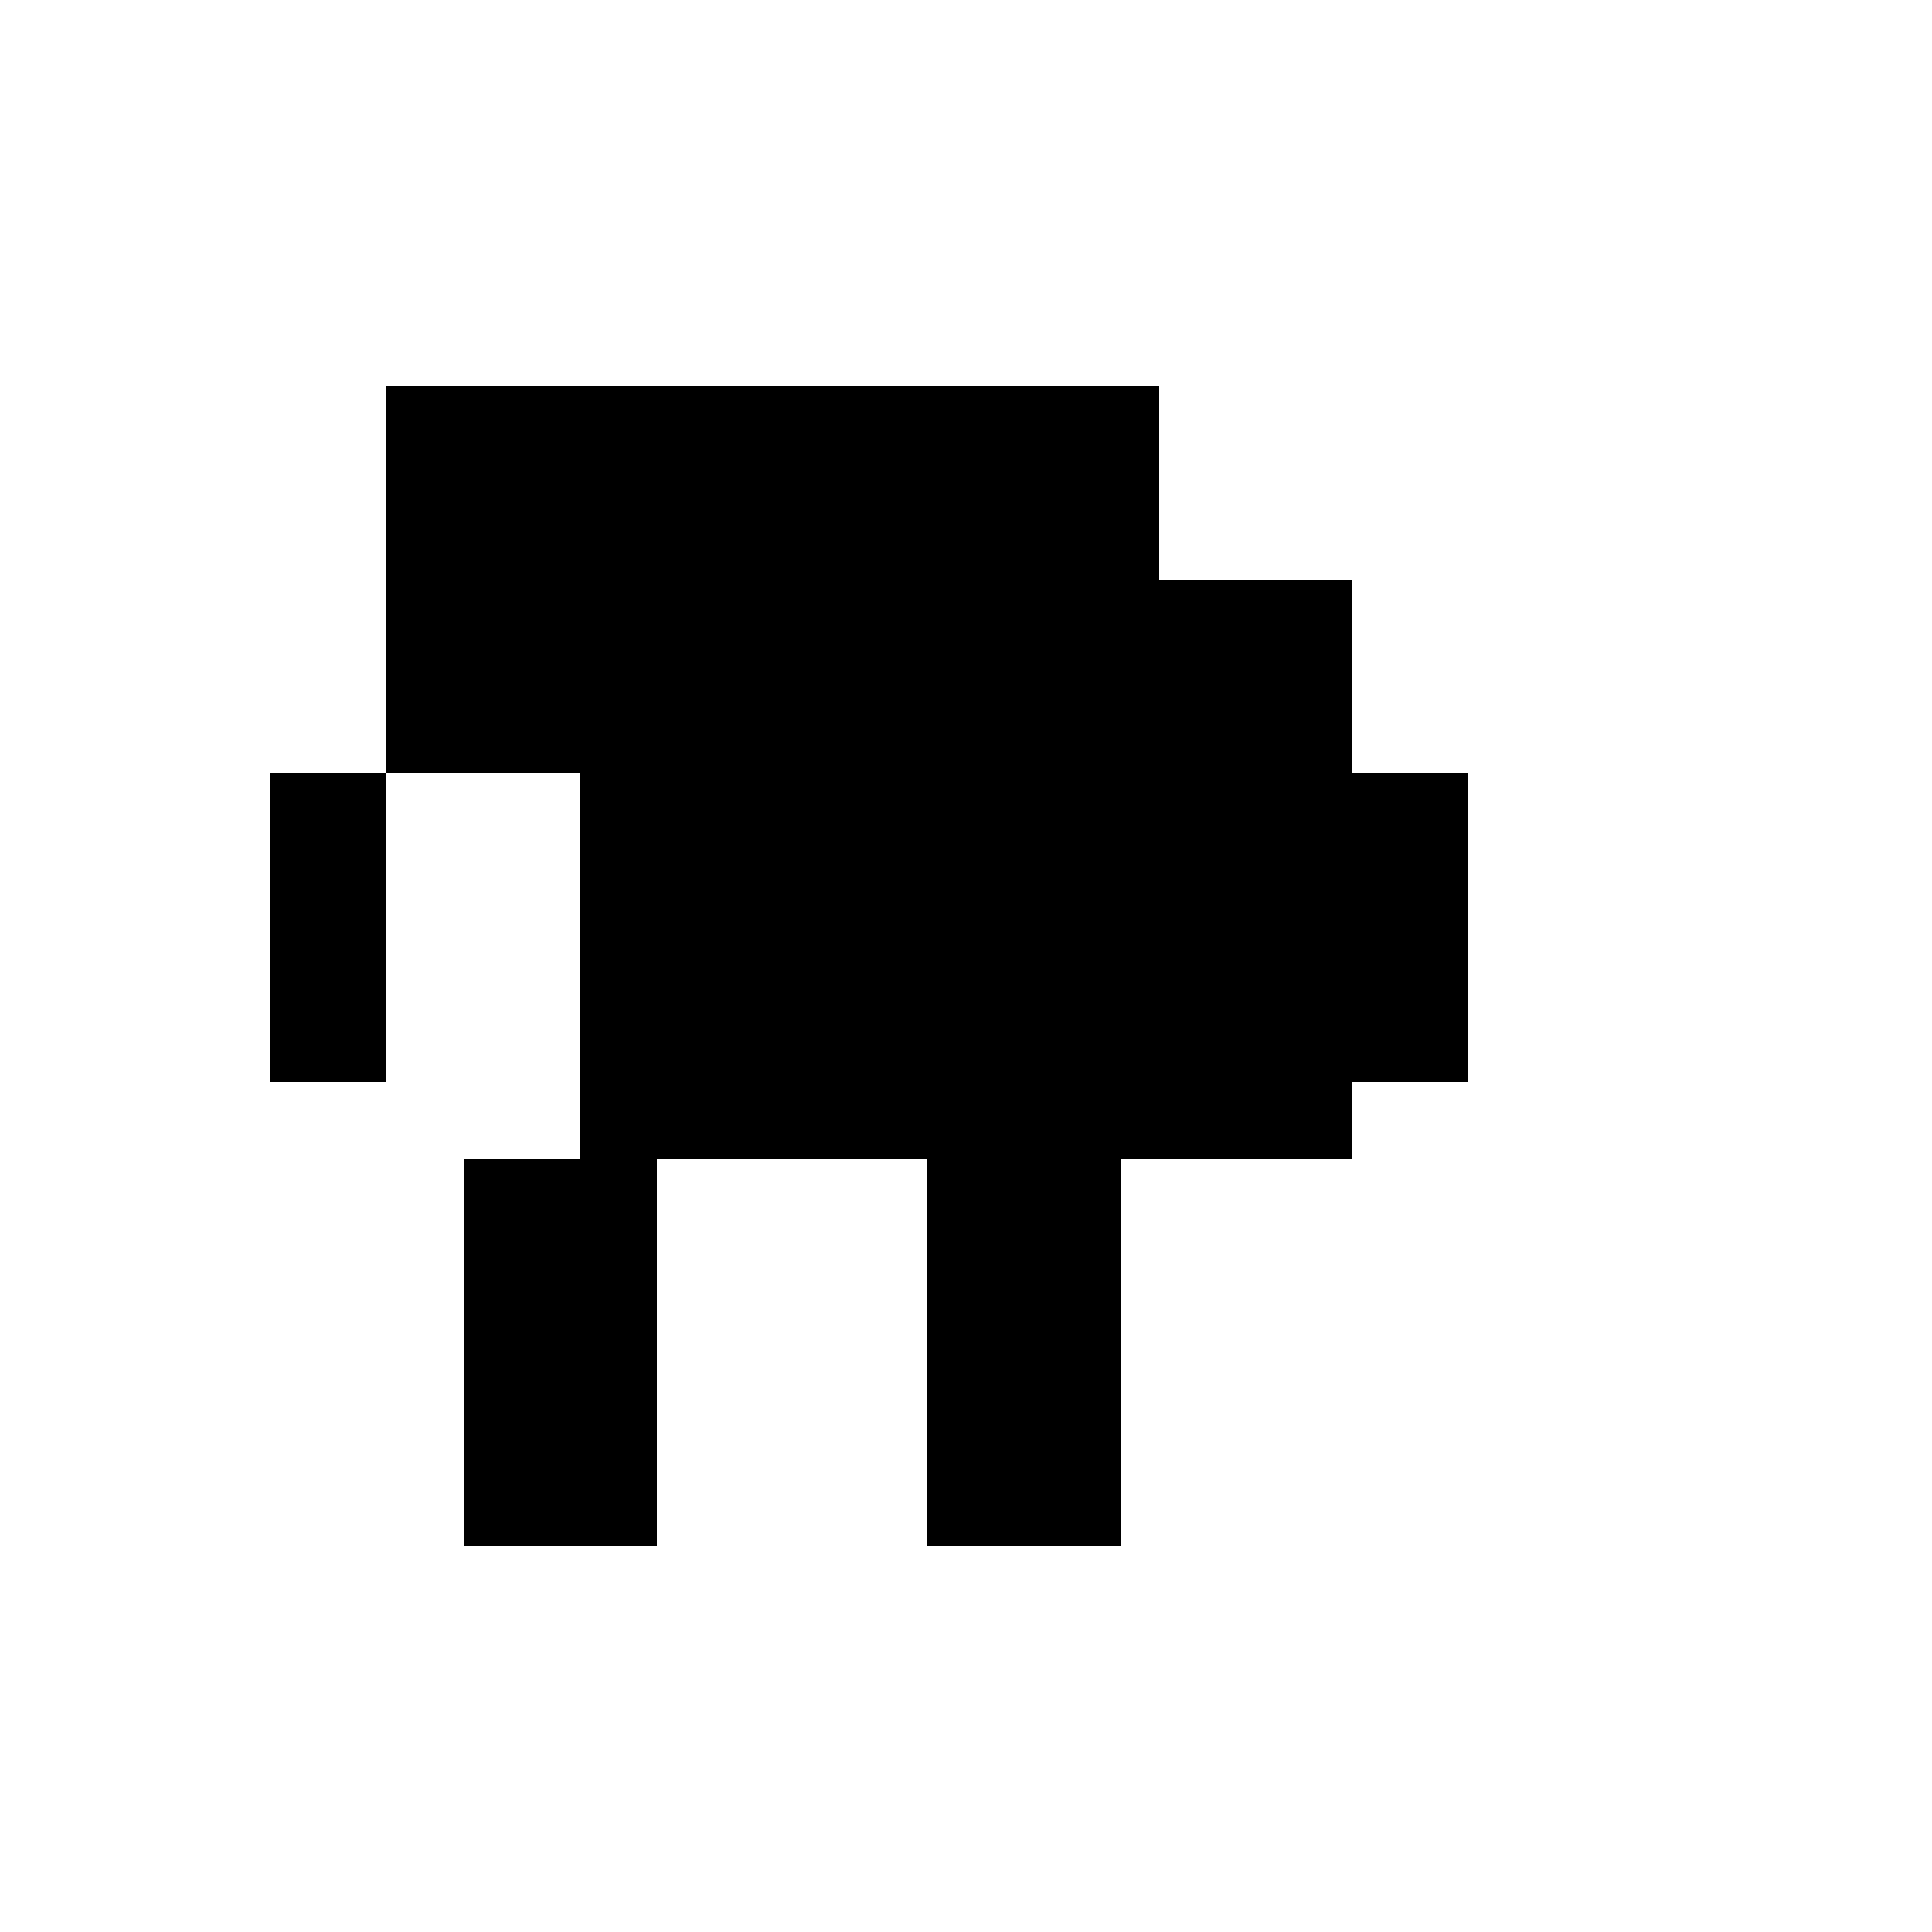
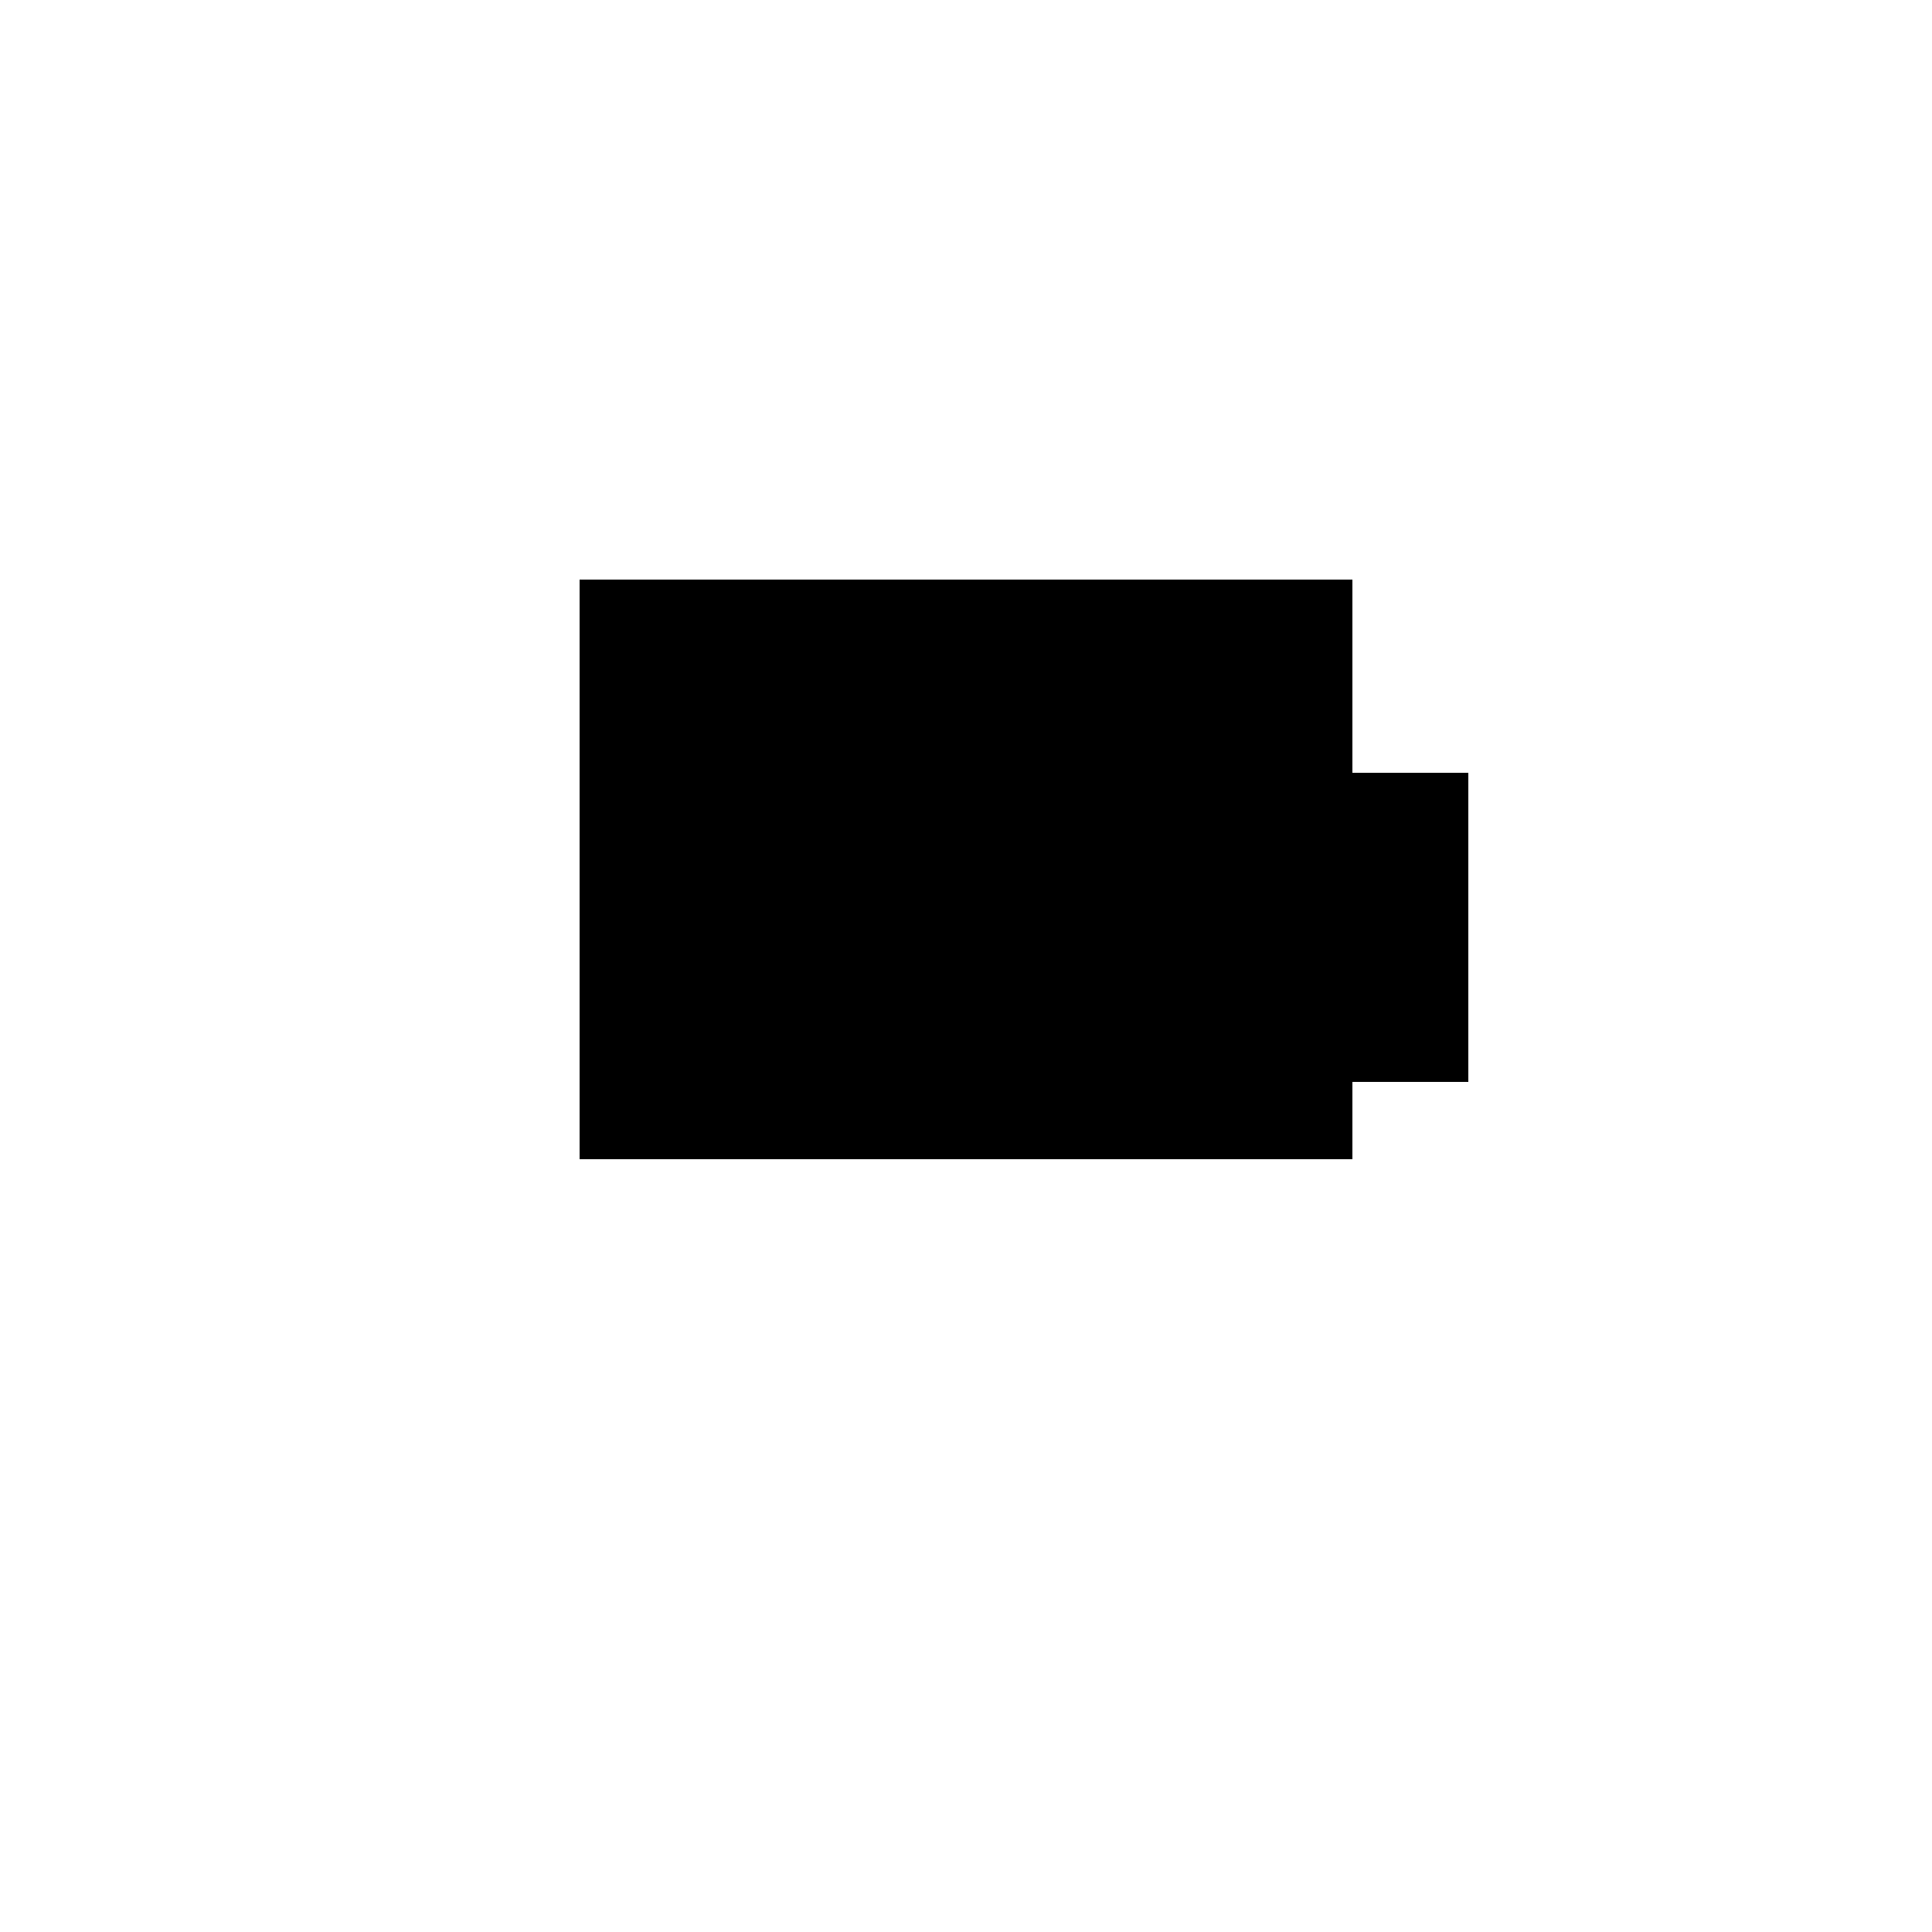
<svg xmlns="http://www.w3.org/2000/svg" width="500" height="500">
  <defs />
  <g>
    <rect fill="white" stroke="none" x="0" y="0" width="512" height="512" />
    <rect fill="black" stroke="none" x="150" y="150" width="200" height="150" />
-     <rect fill="black" stroke="none" x="100" y="100" width="100" height="100" />
-     <rect fill="black" stroke="none" x="200" y="100" width="100" height="100" />
-     <rect fill="black" stroke="none" x="120" y="300" width="50" height="100" />
-     <rect fill="black" stroke="none" x="240" y="300" width="50" height="100" />
-     <rect fill="black" stroke="none" x="70" y="200" width="30" height="80" />
    <rect fill="black" stroke="none" x="350" y="200" width="30" height="80" />
  </g>
</svg>